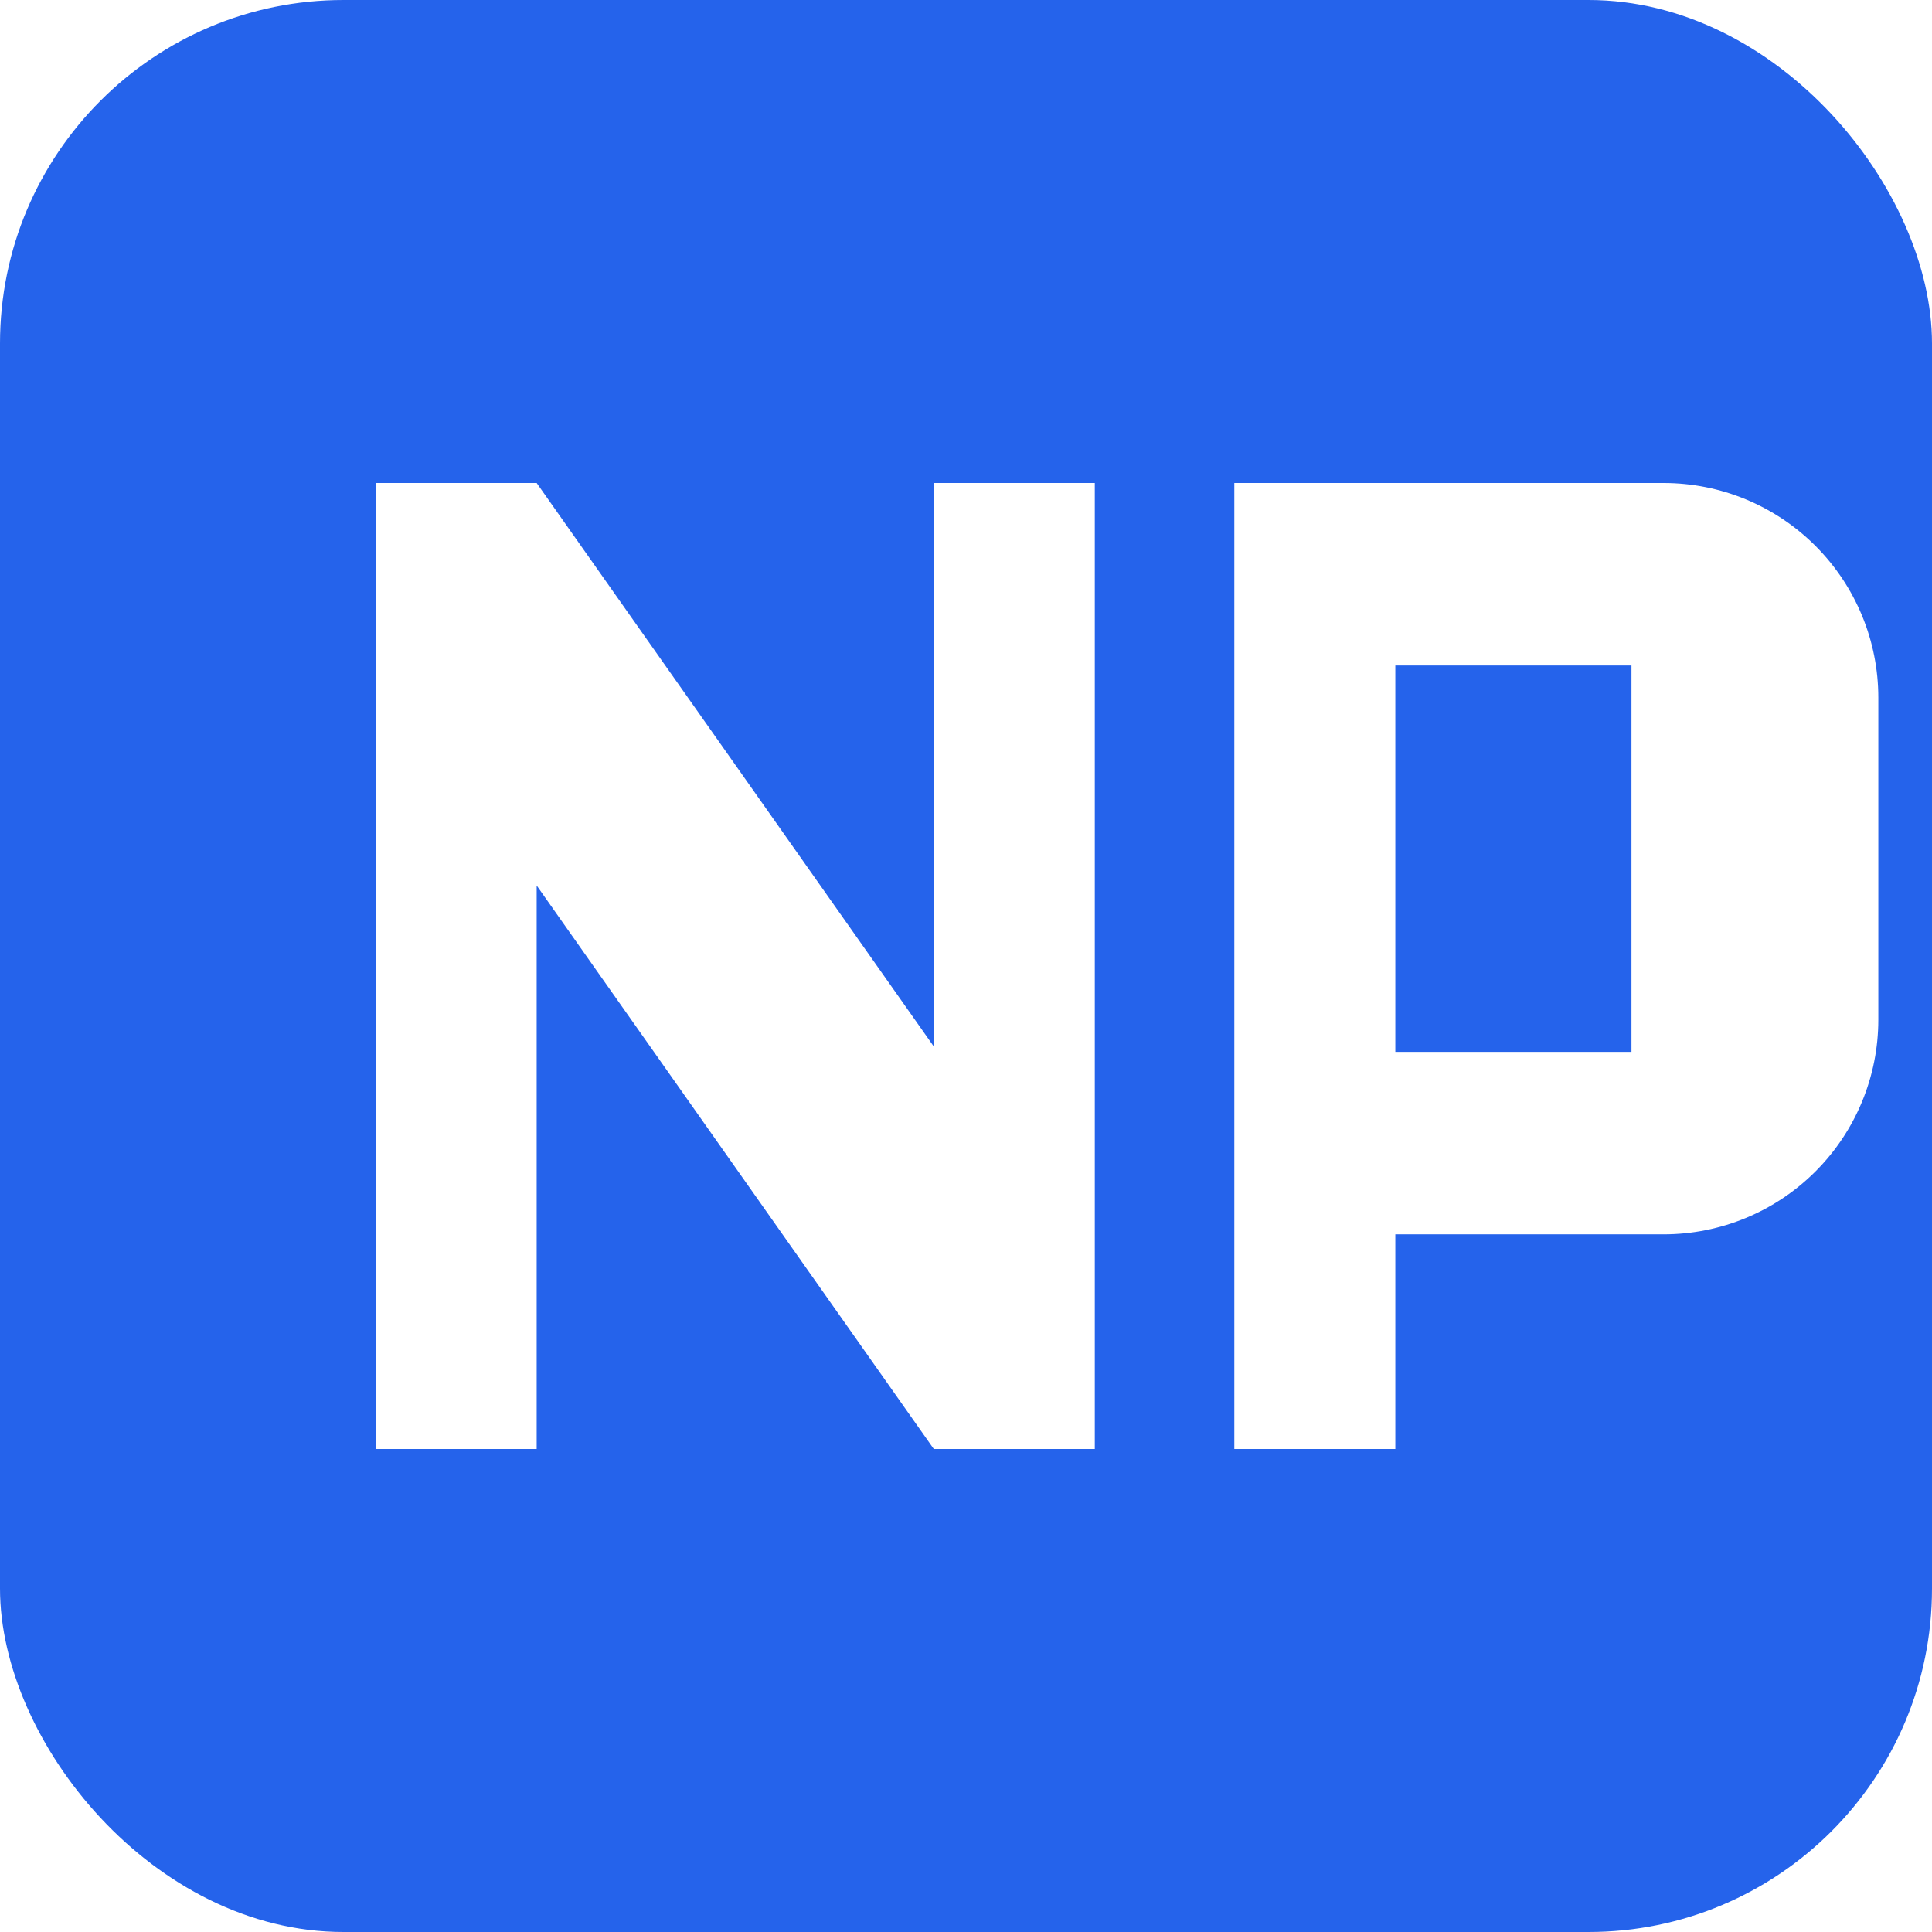
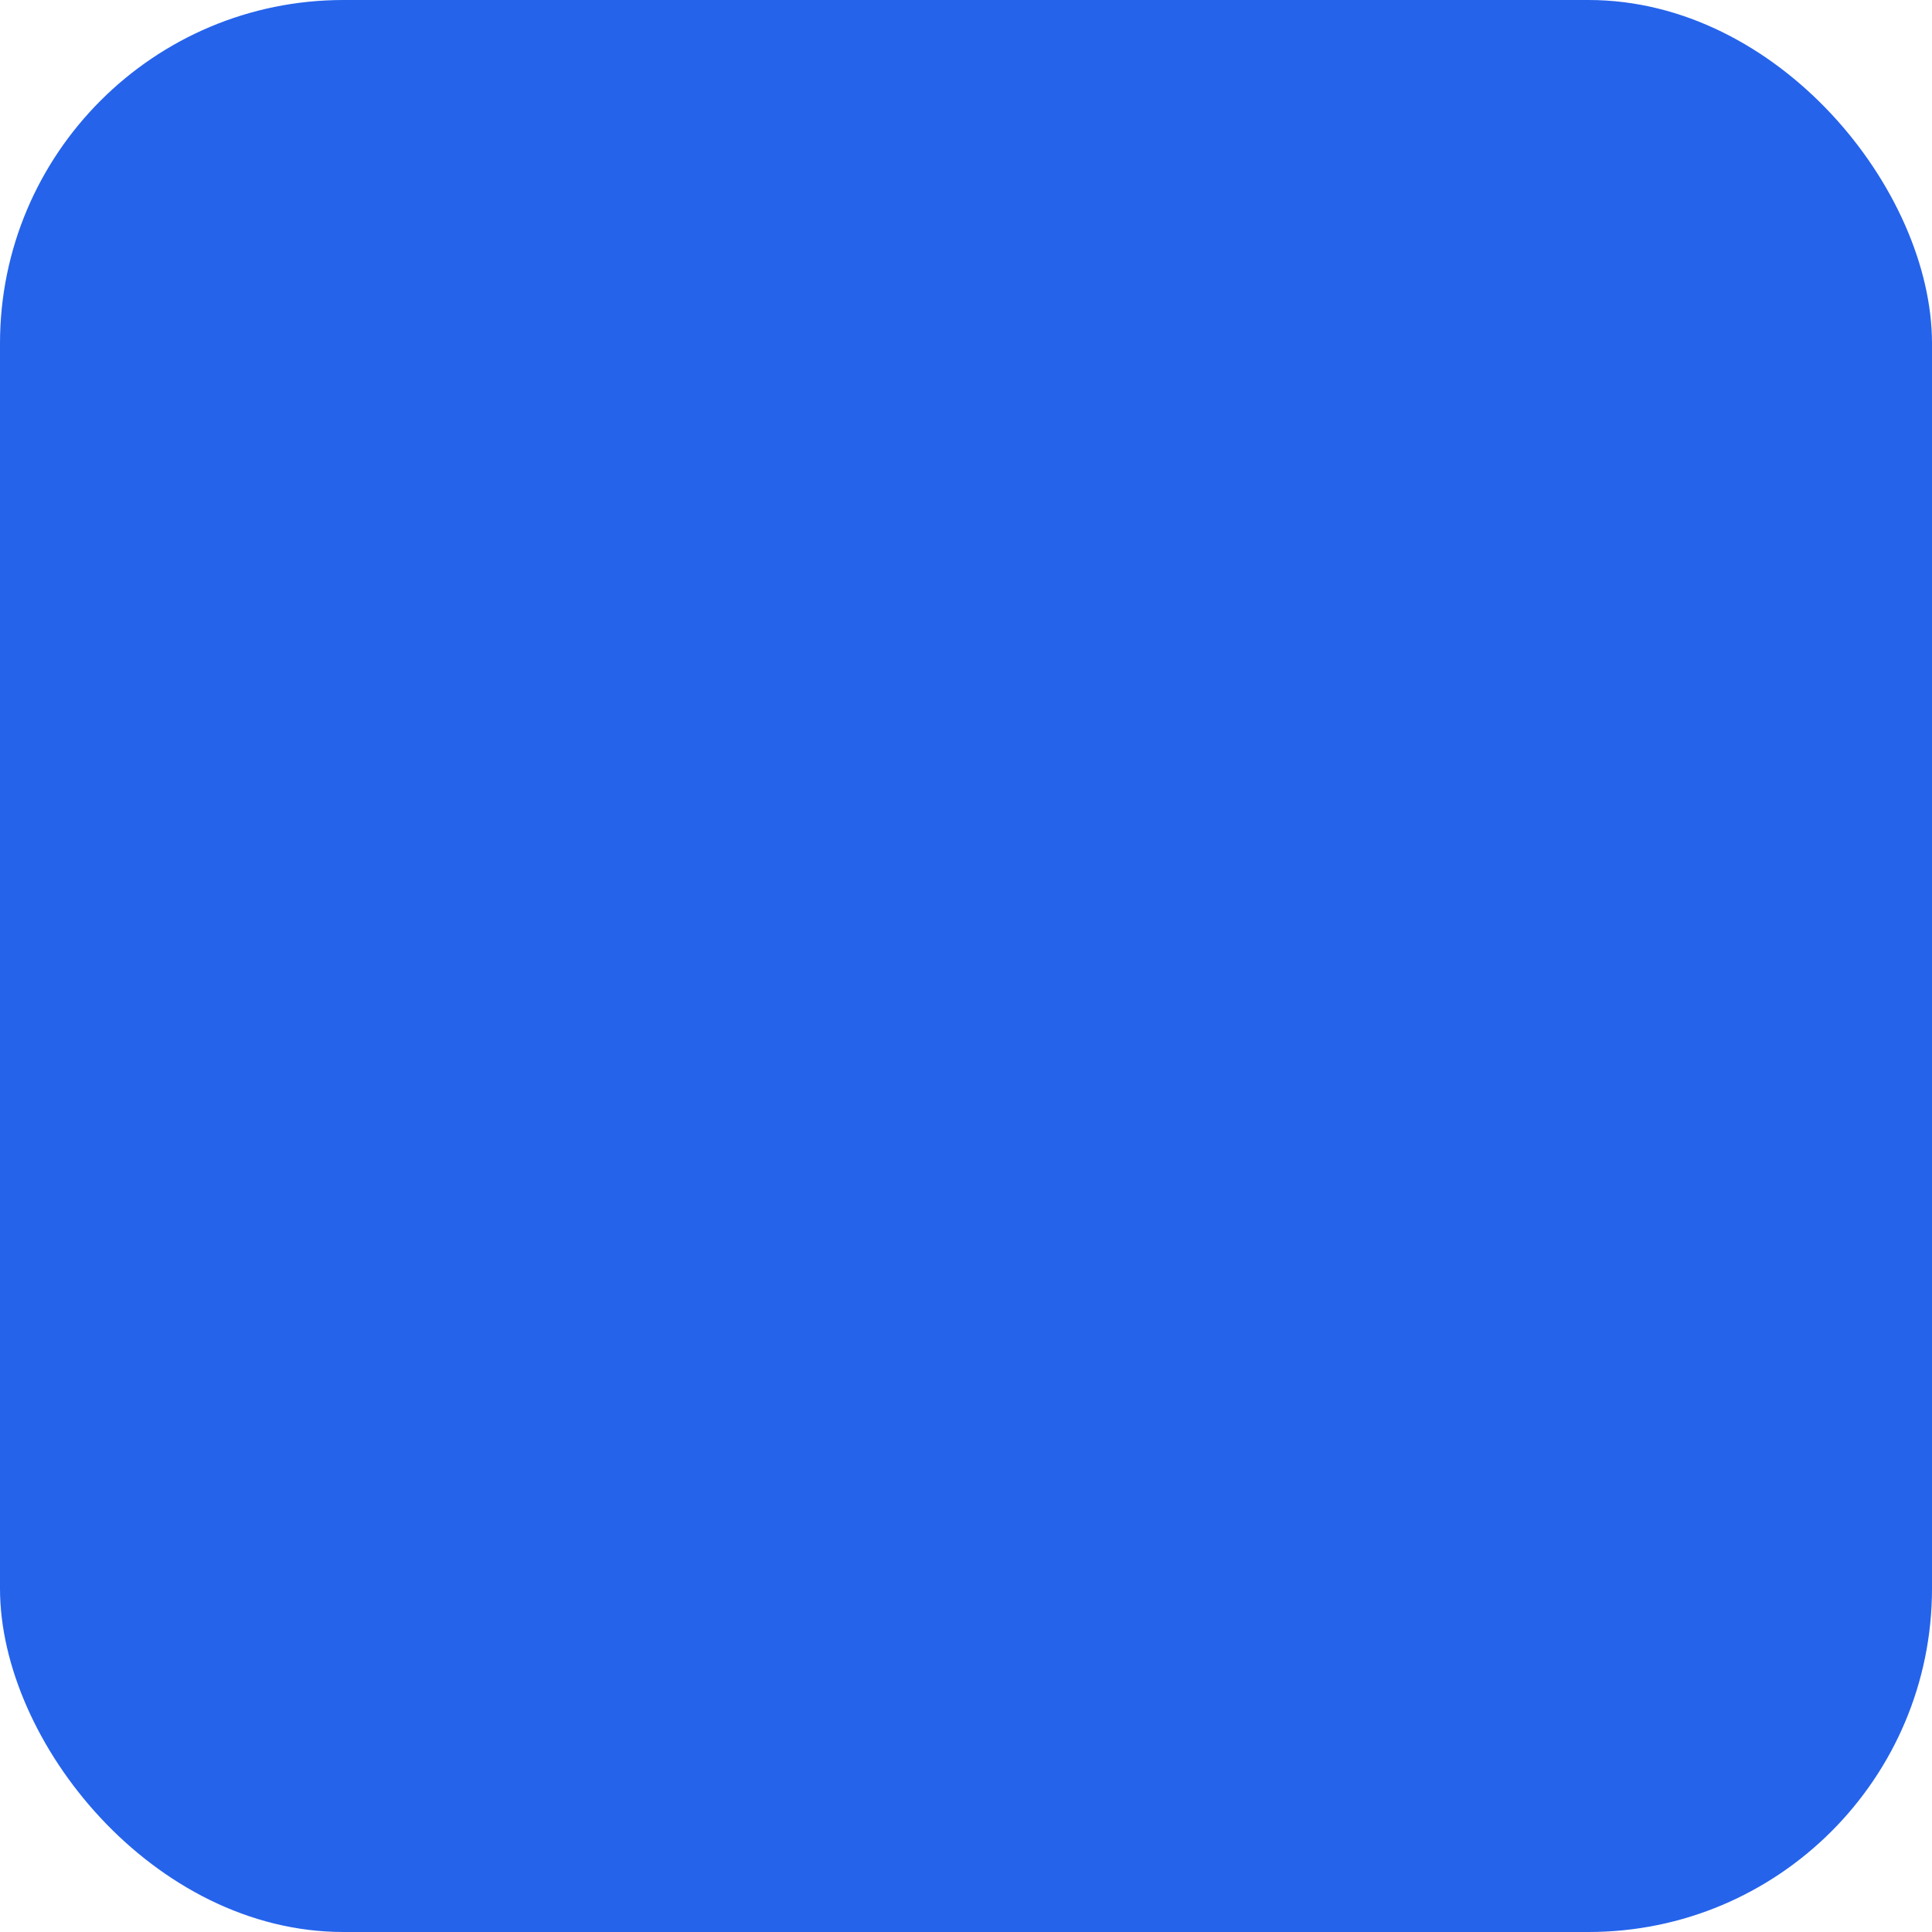
<svg xmlns="http://www.w3.org/2000/svg" width="180" height="180" viewBox="0 0 180 180" fill="none">
  <style>
    @media (prefers-color-scheme: light) {
      .background { fill: black; }
      .foreground { fill: white; }
    }
    @media (prefers-color-scheme: dark) {
      .background { fill: white; }
      .foreground { fill: black; }
    }
  </style>
  <rect width="180" height="180" rx="32" fill="#2563EB" />
  <g filter="url(#shadow)">
-     <path d="M35 135V45H50L87 97.5V45H102V135H87L50 82.5V135H35Z" fill="white" />
-     <path d="M115 135V45H155C160.304 45 165.391 47.107 169.142 50.858C172.893 54.609 175 59.696 175 65V95C175 100.304 172.893 105.391 169.142 109.142C165.391 112.893 160.304 115 155 115H130V135H115ZM130 62V98H152V62H130Z" fill="white" />
-   </g>
+     </g>
  <defs>
    <filter id="shadow" x="33" y="44" width="144" height="93" filterUnits="userSpaceOnUse" color-interpolation-filters="sRGB">
      <feFlood flood-opacity="0" result="BackgroundImageFix" />
      <feBlend mode="normal" in="SourceGraphic" in2="BackgroundImageFix" result="shape" />
      <feGaussianBlur stdDeviation="1" result="effect1_foregroundBlur" />
    </filter>
  </defs>
</svg>